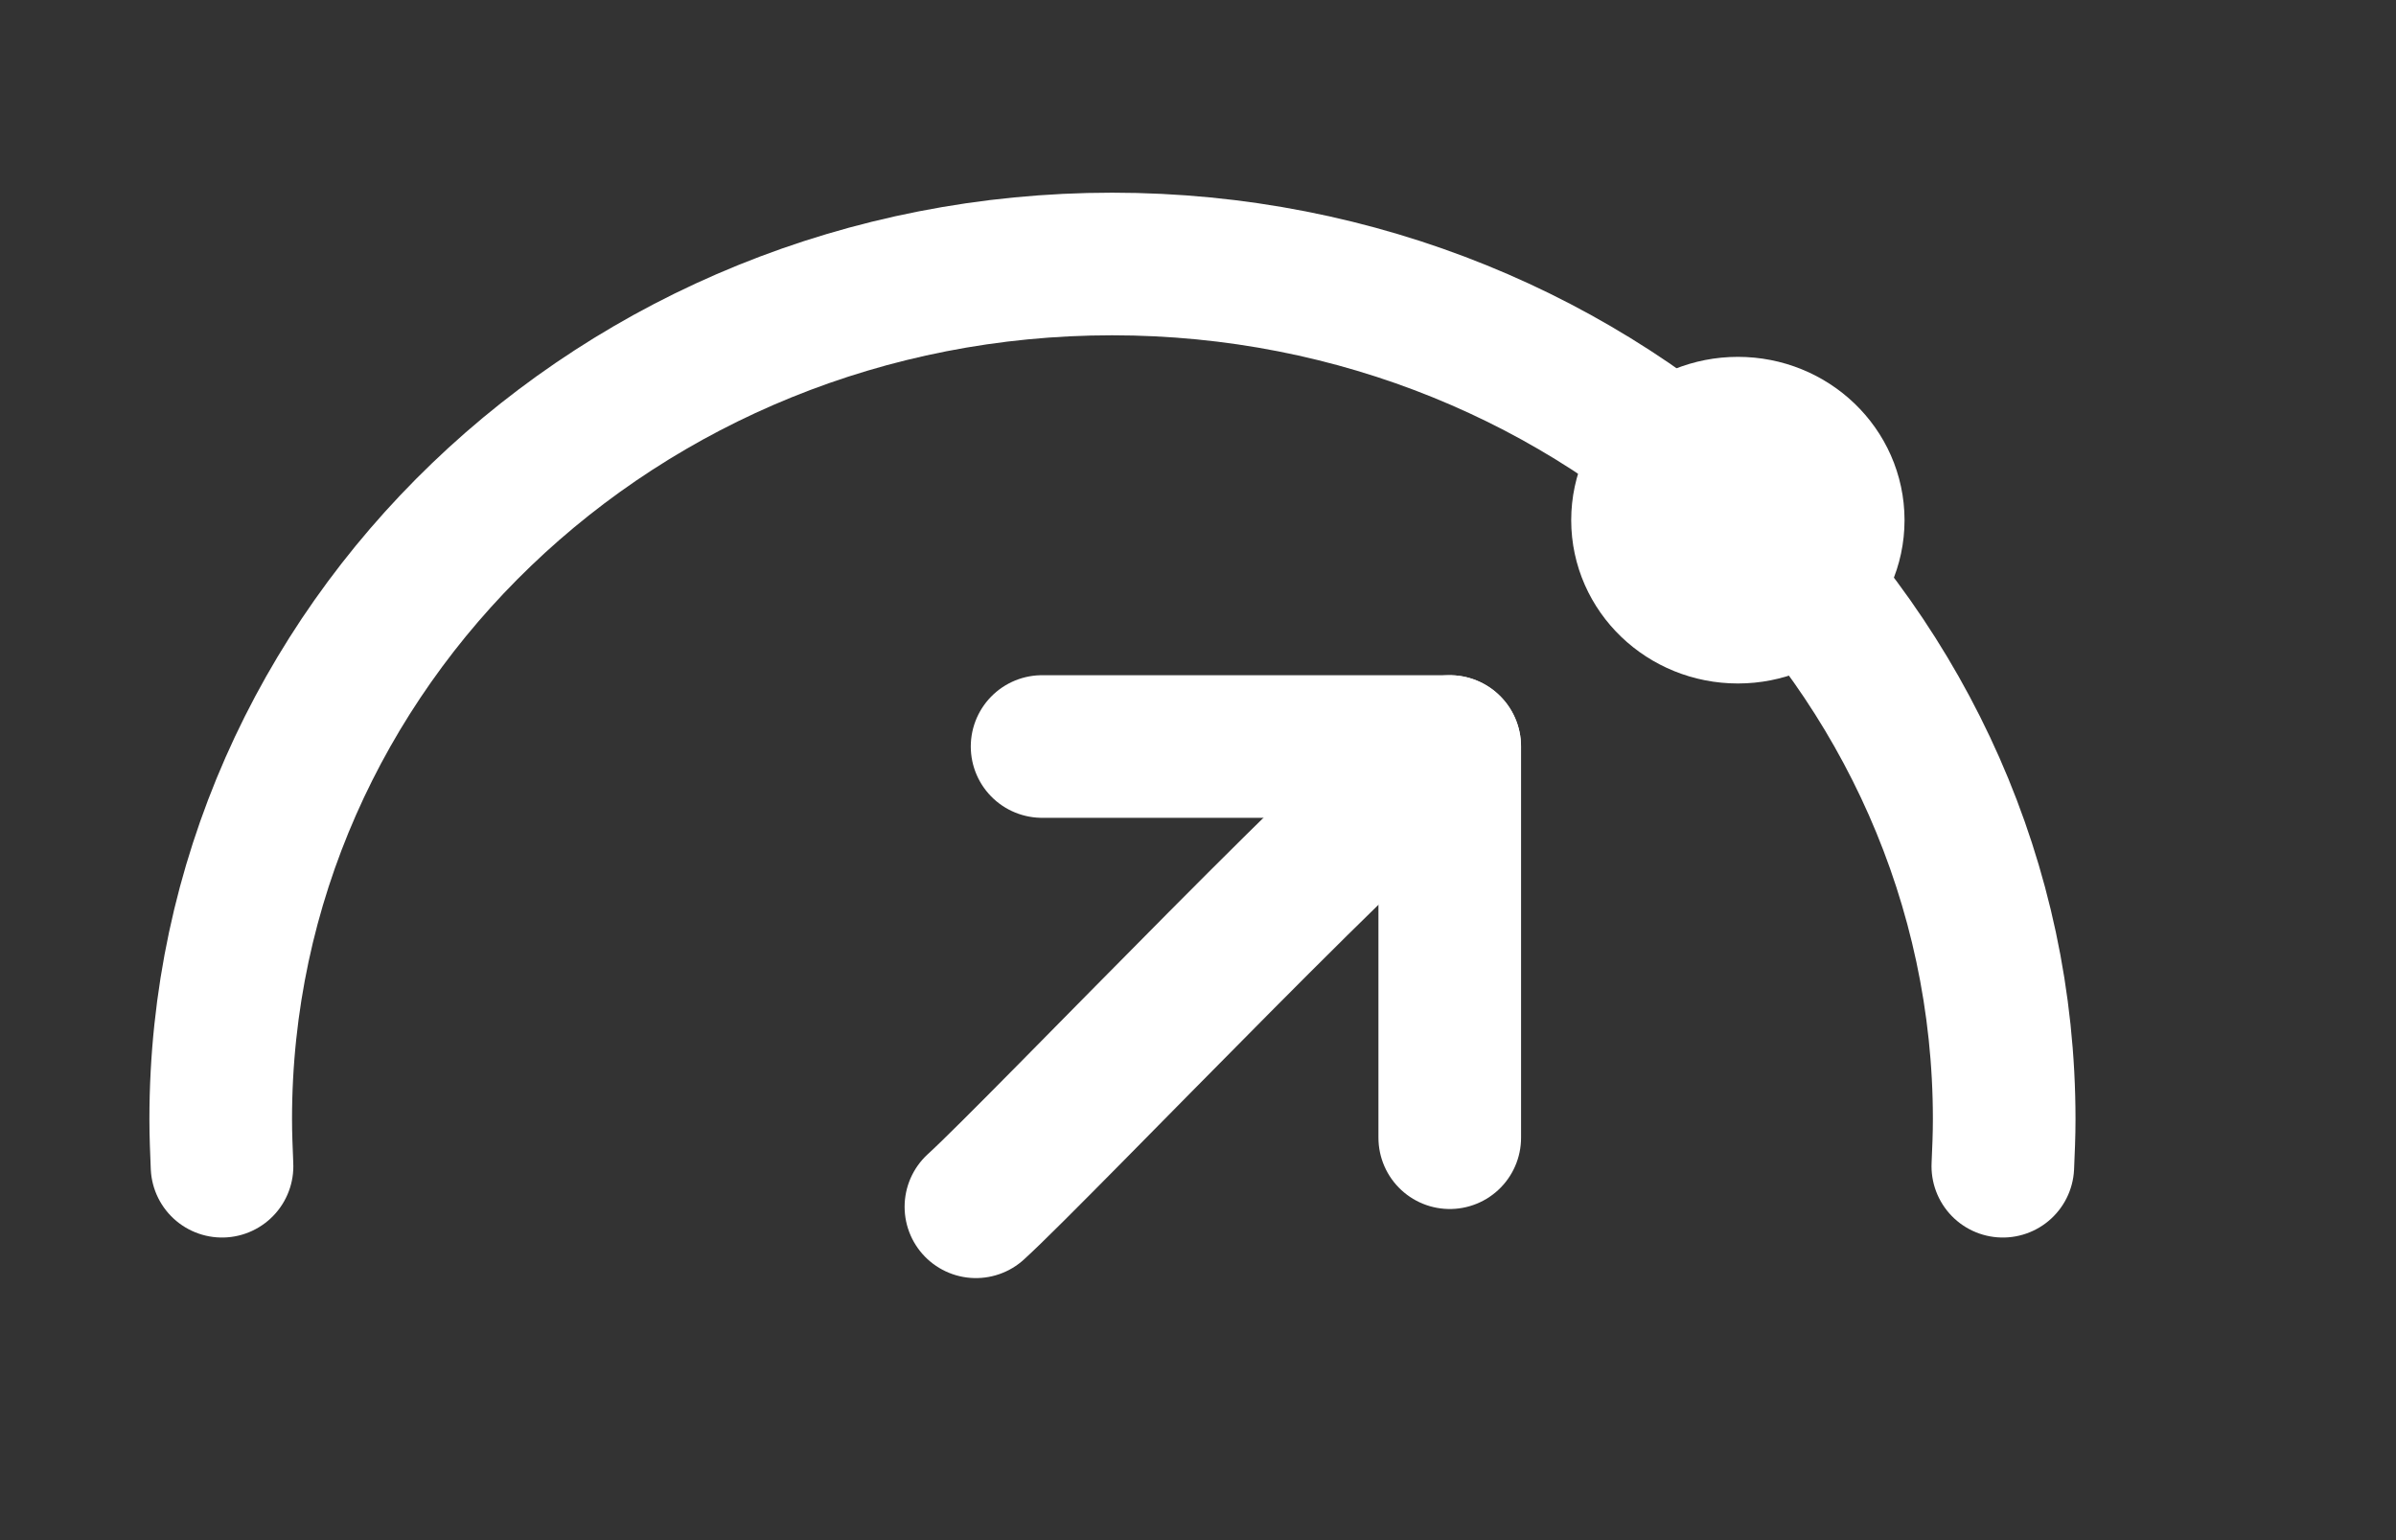
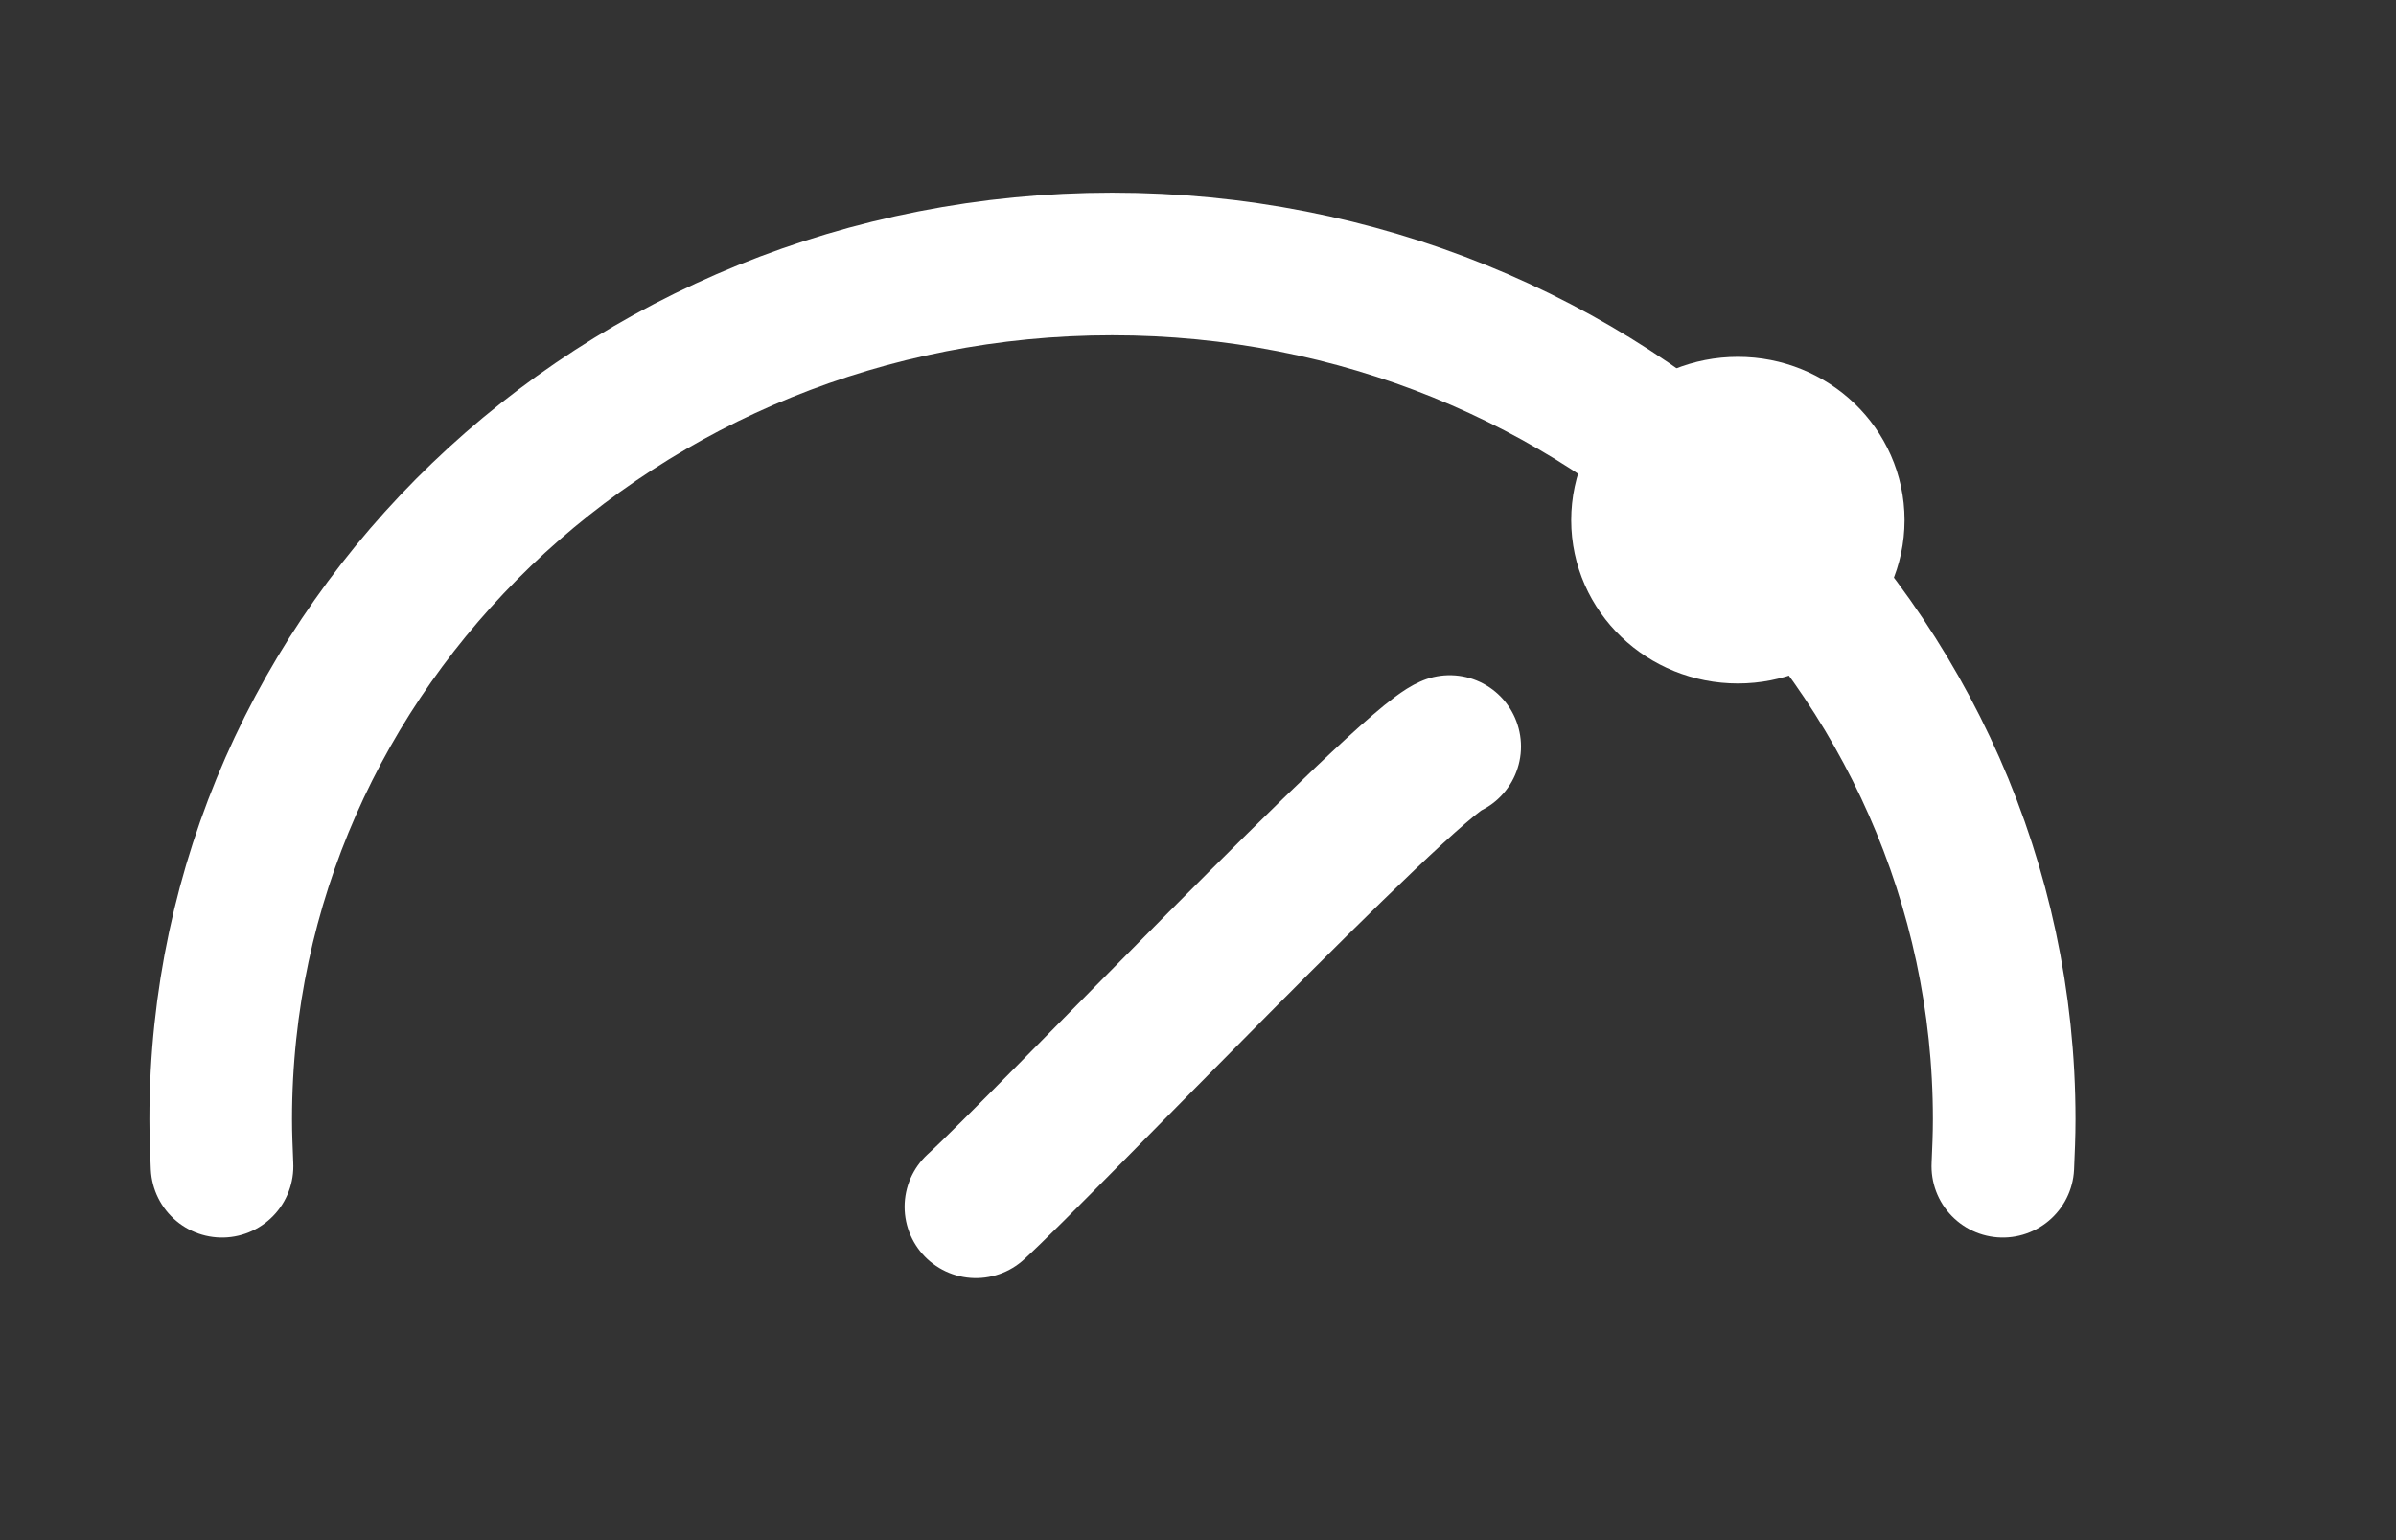
<svg xmlns="http://www.w3.org/2000/svg" width="42" height="27" viewBox="0 0 42 27" fill="none">
  <rect x="0" y="0" width="42" height="27" fill="#333333" stroke="none" />
  <path d="M35.108 20.445C35.12 20.167 35.132 19.9 35.132 19.622C35.132 11.342 28.136 4.628 19.495 4.628C10.854 4.628 3.869 11.342 3.869 19.622C3.869 19.9 3.881 20.167 3.892 20.445" stroke="white" stroke-width="2.5" stroke-linecap="round" stroke-linejoin="round" />
  <path d="M25.412 13.087C24.636 13.398 18.208 20.156 17.107 21.156" stroke="white" stroke-width="2.5" stroke-linecap="round" stroke-linejoin="round" />
-   <path d="M25.413 19.945V13.087H18.267" stroke="white" stroke-width="2.5" stroke-linecap="round" stroke-linejoin="round" />
  <path d="M30.464 10.497C31.257 10.497 31.9 9.88 31.9 9.119C31.9 8.358 31.257 7.741 30.464 7.741C29.67 7.741 29.027 8.358 29.027 9.119C29.027 9.88 29.67 10.497 30.464 10.497Z" stroke="white" stroke-width="2.97" stroke-linecap="round" stroke-linejoin="round" />
</svg>